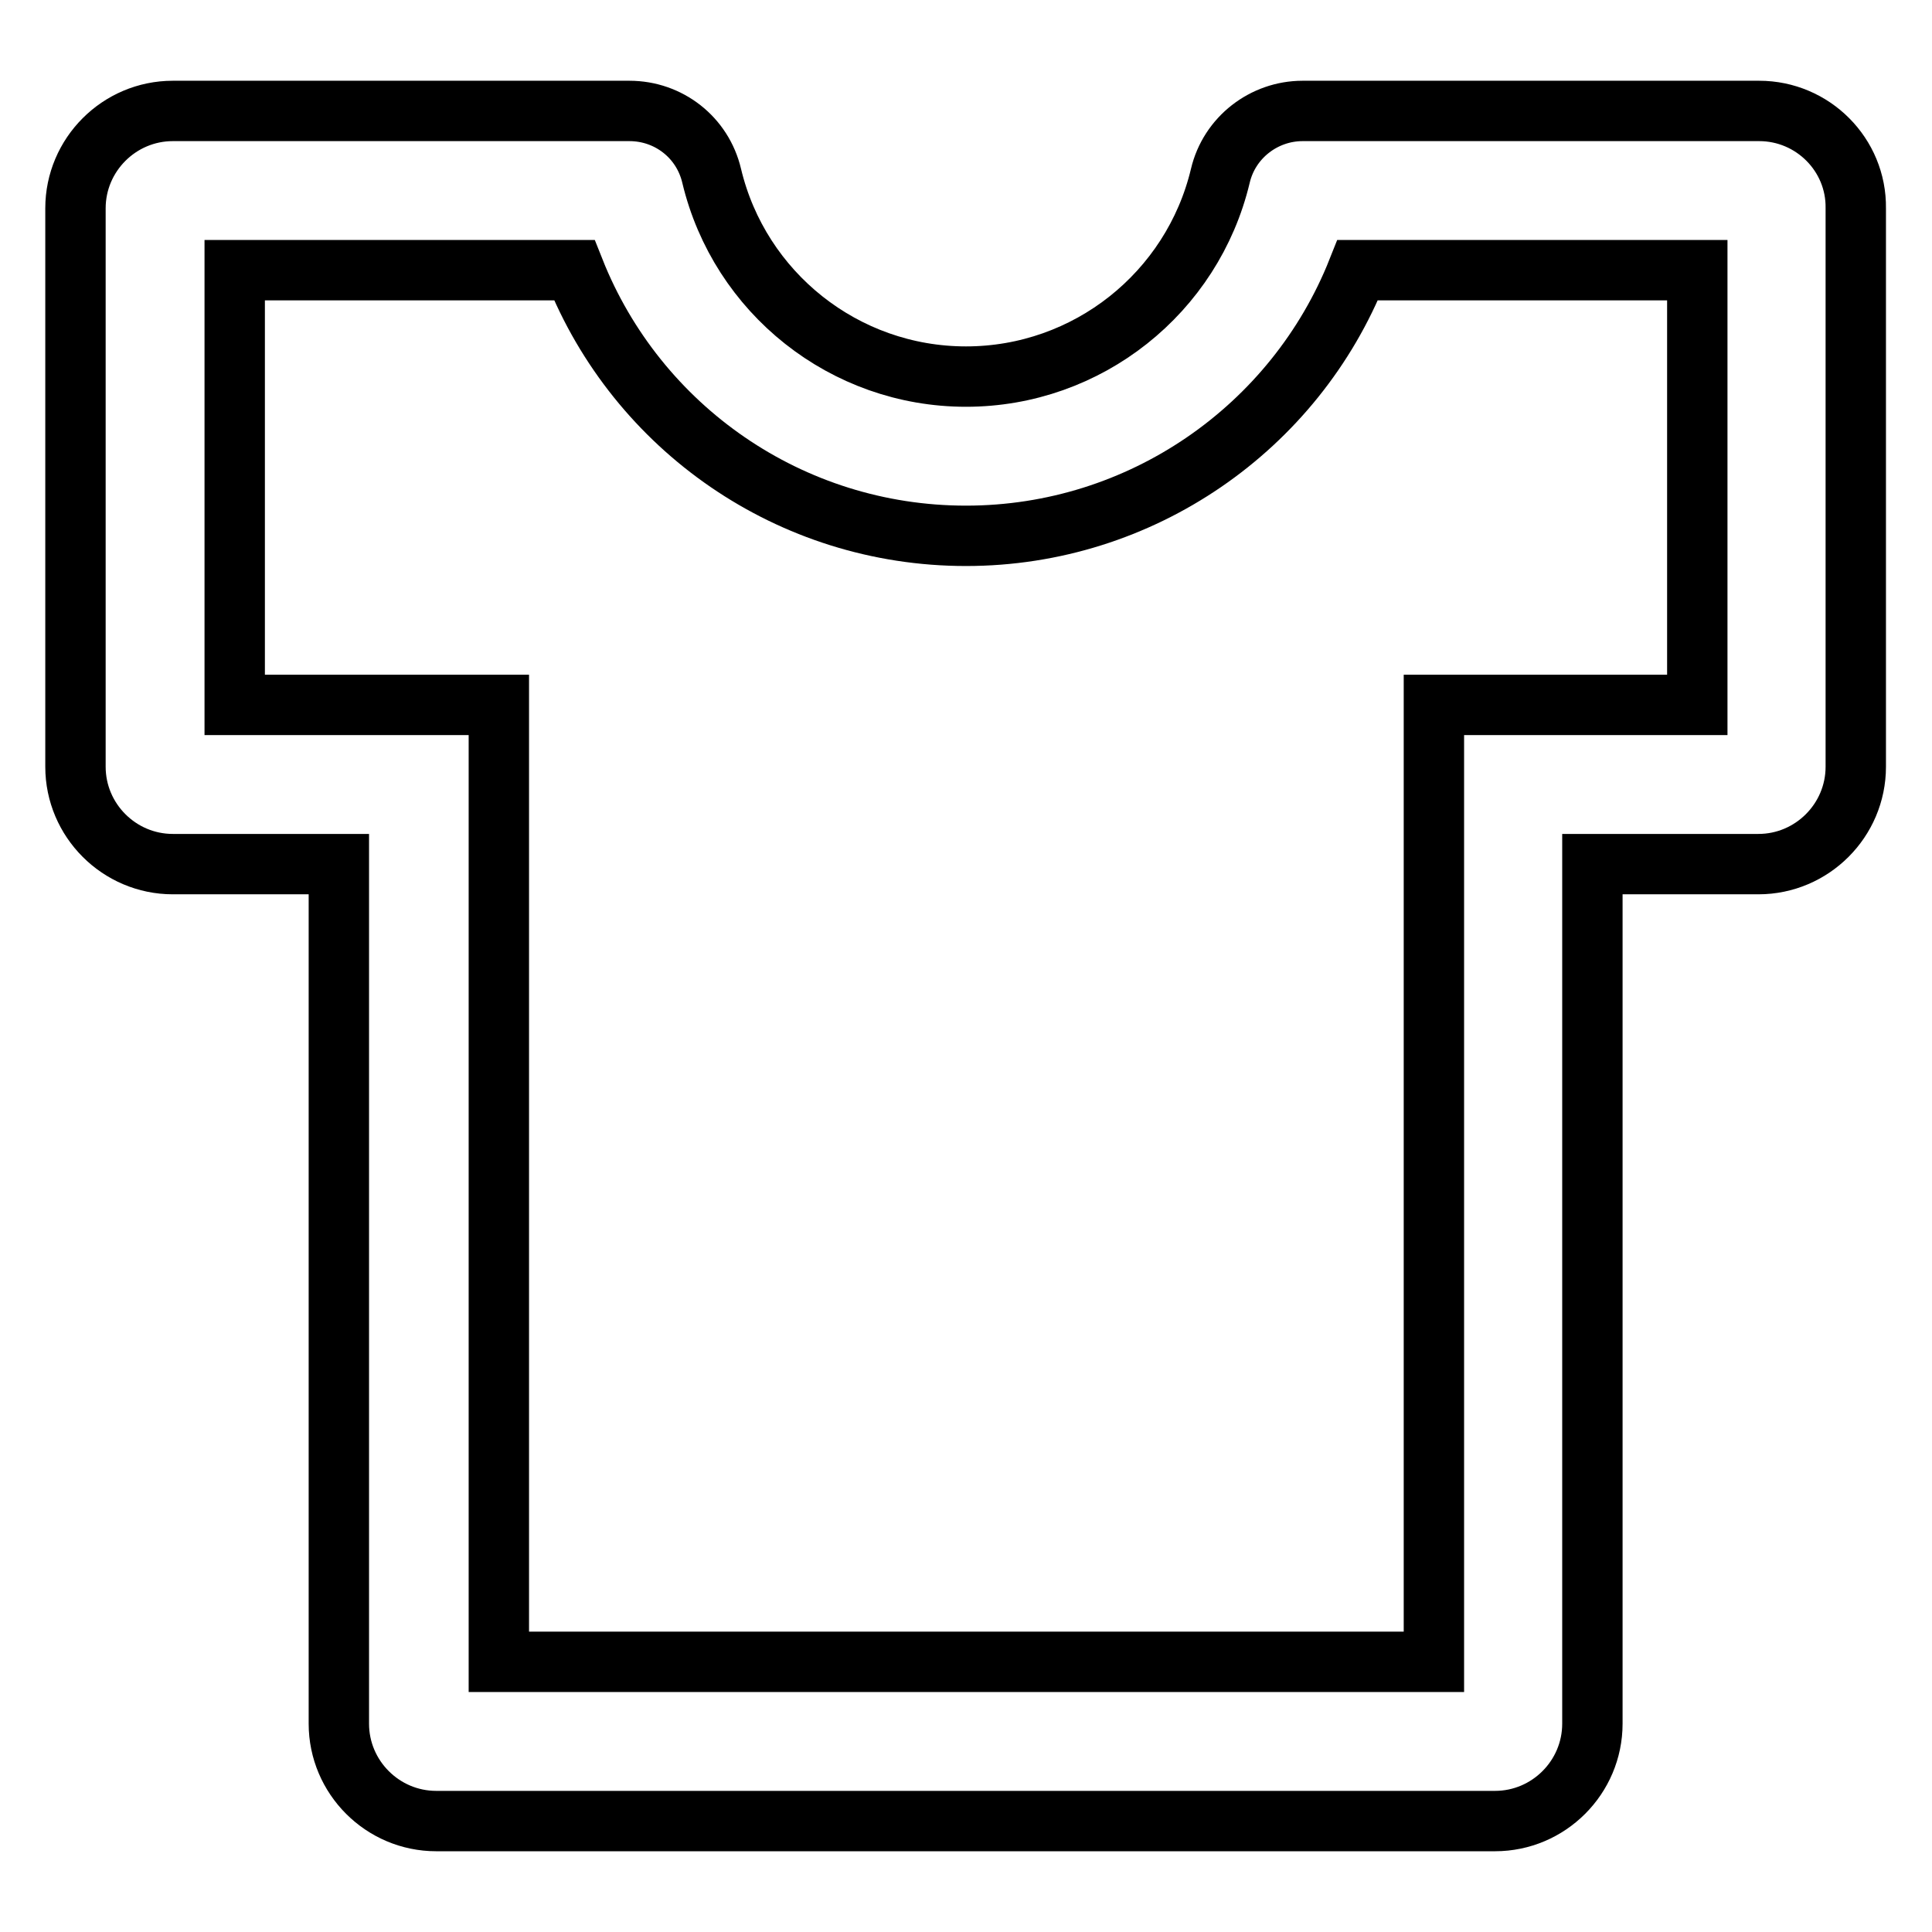
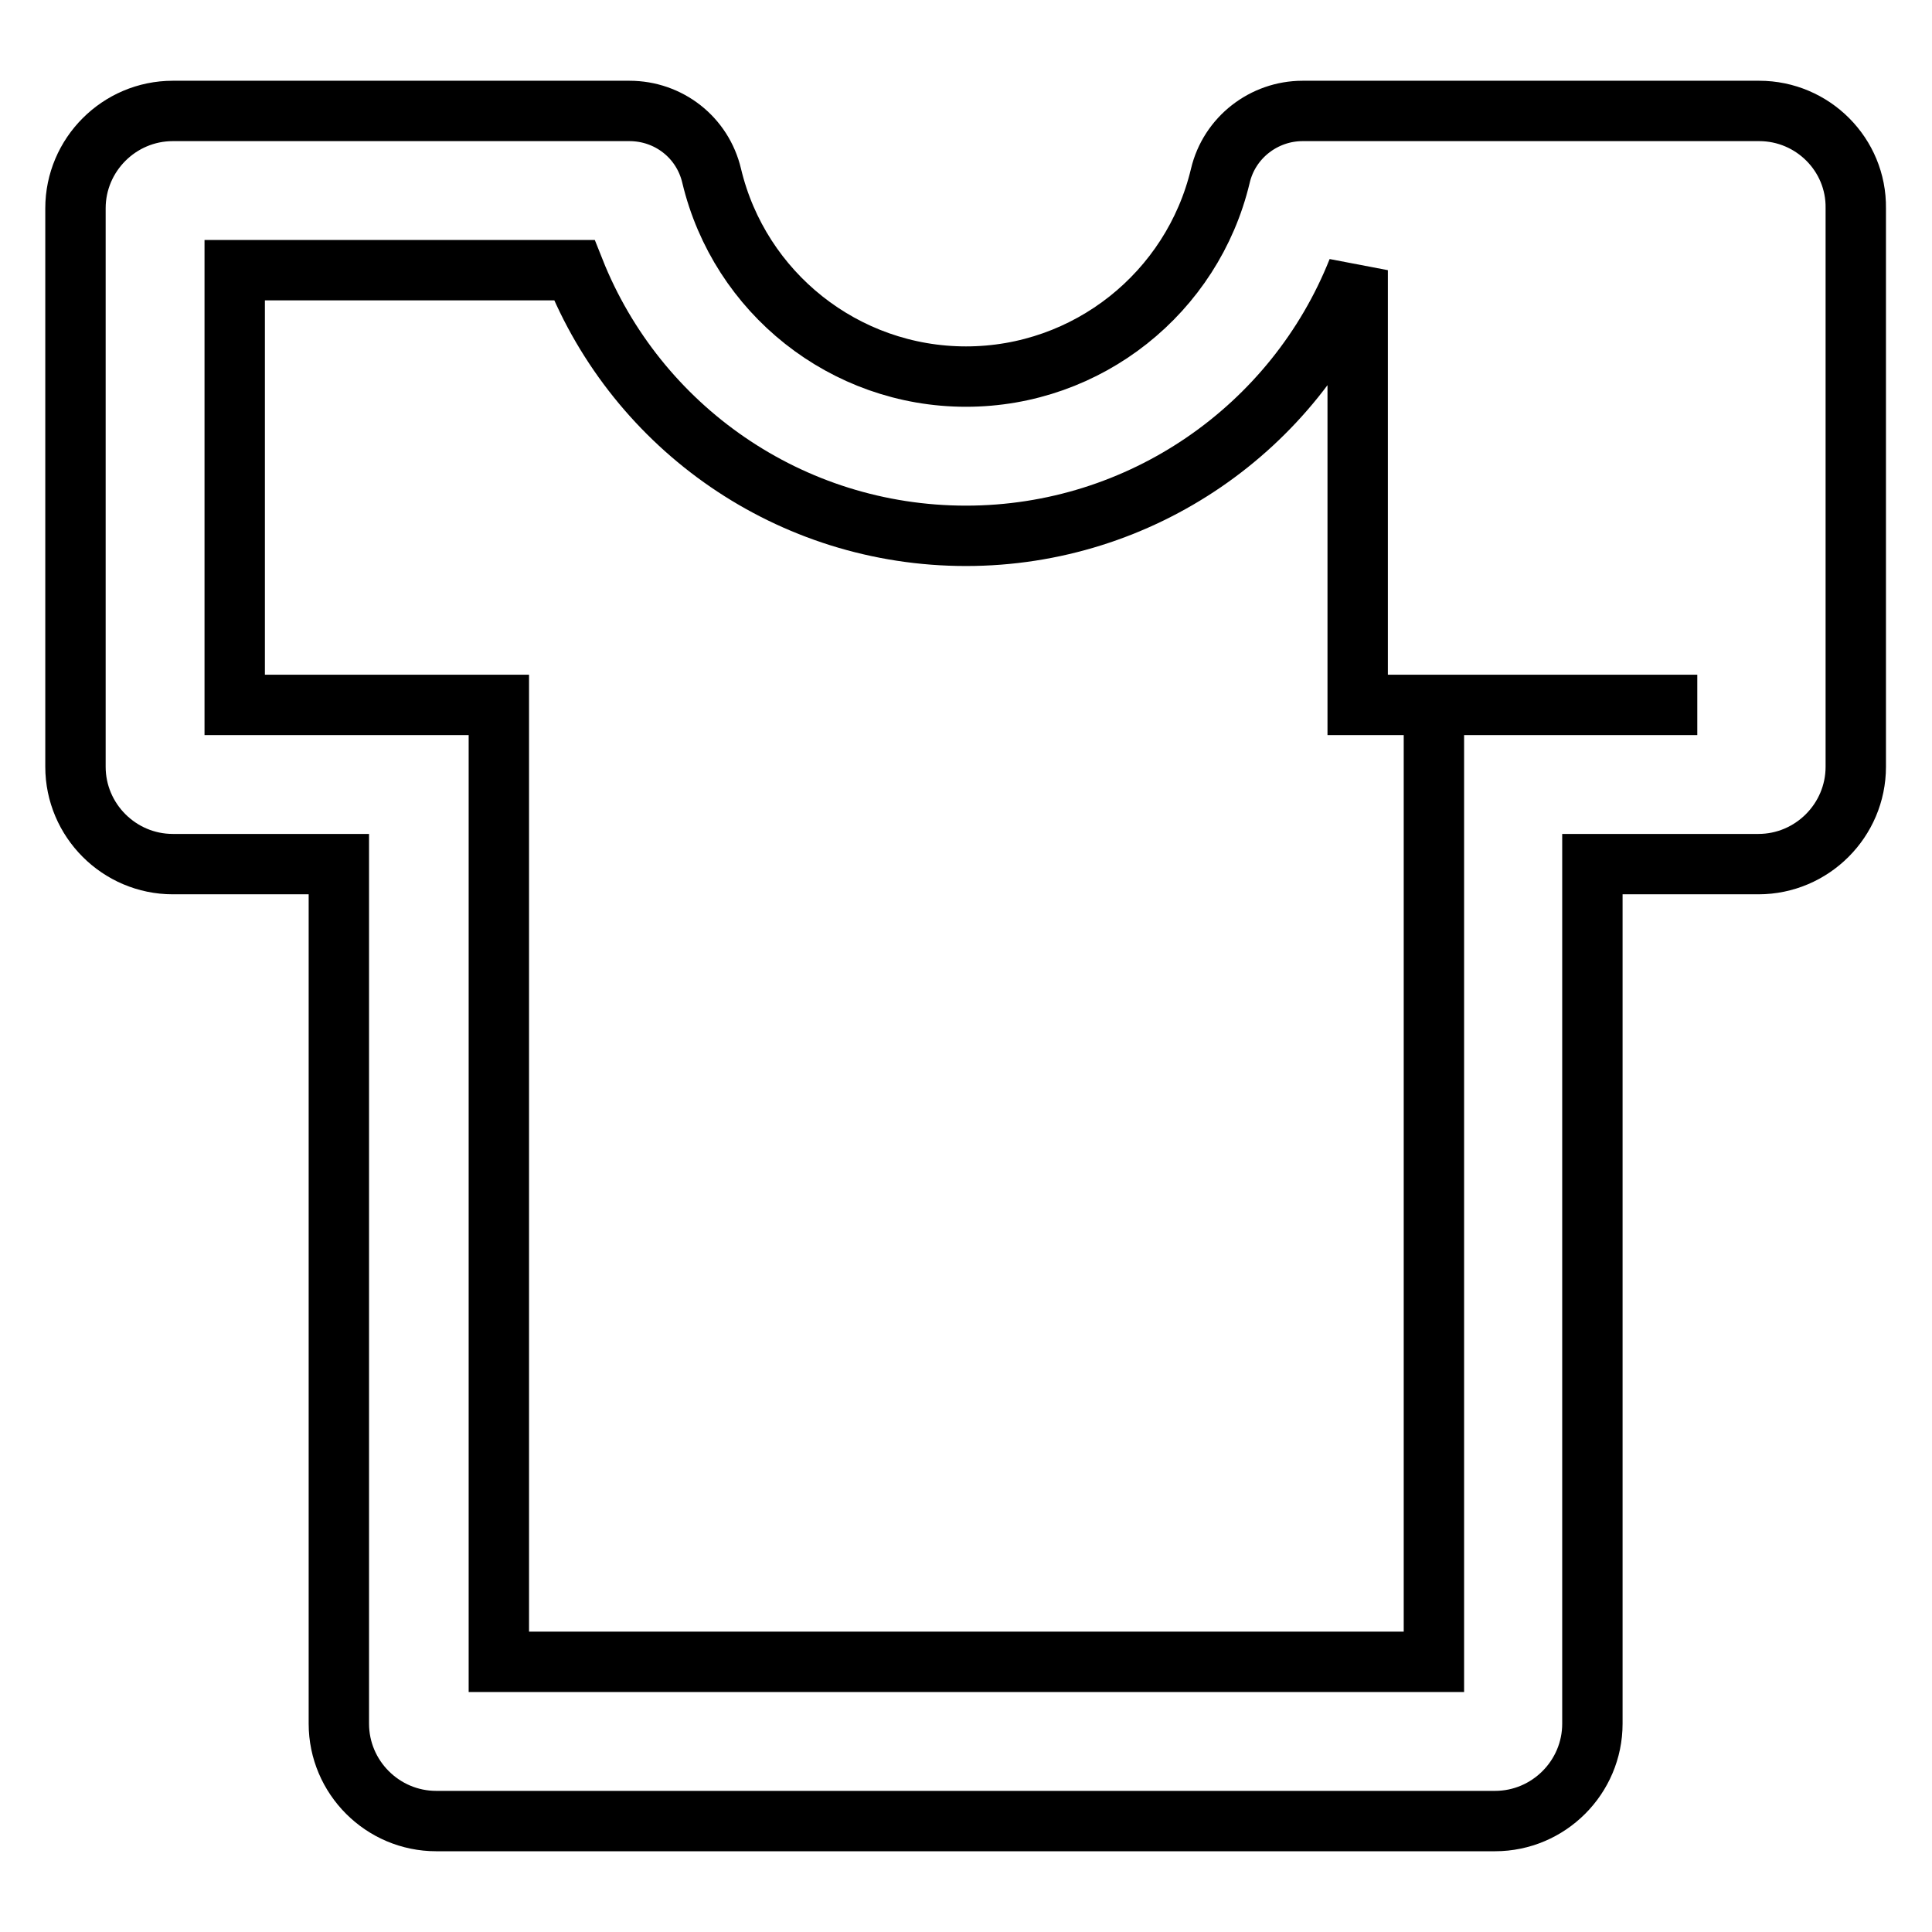
<svg xmlns="http://www.w3.org/2000/svg" version="1.1" x="0px" y="0px" viewBox="0 0 256 256" enable-background="new 0 0 256 256" xml:space="preserve">
  <g>
-     <path stroke-width="8" fill-opacity="0" stroke="#000000" d="M233.1,14.7h-60.5c-5.1,0-9.7,3.5-10.9,8.6C158,38.8,144.1,49.9,128,49.9c-16.1,0-30-11.1-33.7-26.6 c-1.2-5.1-5.7-8.6-10.9-8.6H22.9c-7.1,0-12.9,5.8-12.9,12.9v74c0,7.1,5.8,12.9,12.9,12.9h22v113.9c0,7.1,5.8,12.9,12.9,12.9h140.3 c7.1,0,12.9-5.8,12.9-12.9V114.5h22c7.1,0,12.9-5.8,12.9-12.9v-74C246,20.5,240.2,14.7,233.1,14.7z M224.9,93.4h-34.9v126.8H66.1 V93.4H31.1V35.8h45c8.3,20.9,28.6,35.2,51.9,35.2c23.2,0,43.6-14.3,51.9-35.2h45V93.4z" />
+     <path stroke-width="8" fill-opacity="0" stroke="#000000" d="M233.1,14.7h-60.5c-5.1,0-9.7,3.5-10.9,8.6C158,38.8,144.1,49.9,128,49.9c-16.1,0-30-11.1-33.7-26.6 c-1.2-5.1-5.7-8.6-10.9-8.6H22.9c-7.1,0-12.9,5.8-12.9,12.9v74c0,7.1,5.8,12.9,12.9,12.9h22v113.9c0,7.1,5.8,12.9,12.9,12.9h140.3 c7.1,0,12.9-5.8,12.9-12.9V114.5h22c7.1,0,12.9-5.8,12.9-12.9v-74C246,20.5,240.2,14.7,233.1,14.7z M224.9,93.4h-34.9v126.8H66.1 V93.4H31.1V35.8h45c8.3,20.9,28.6,35.2,51.9,35.2c23.2,0,43.6-14.3,51.9-35.2V93.4z" />
  </g>
</svg>